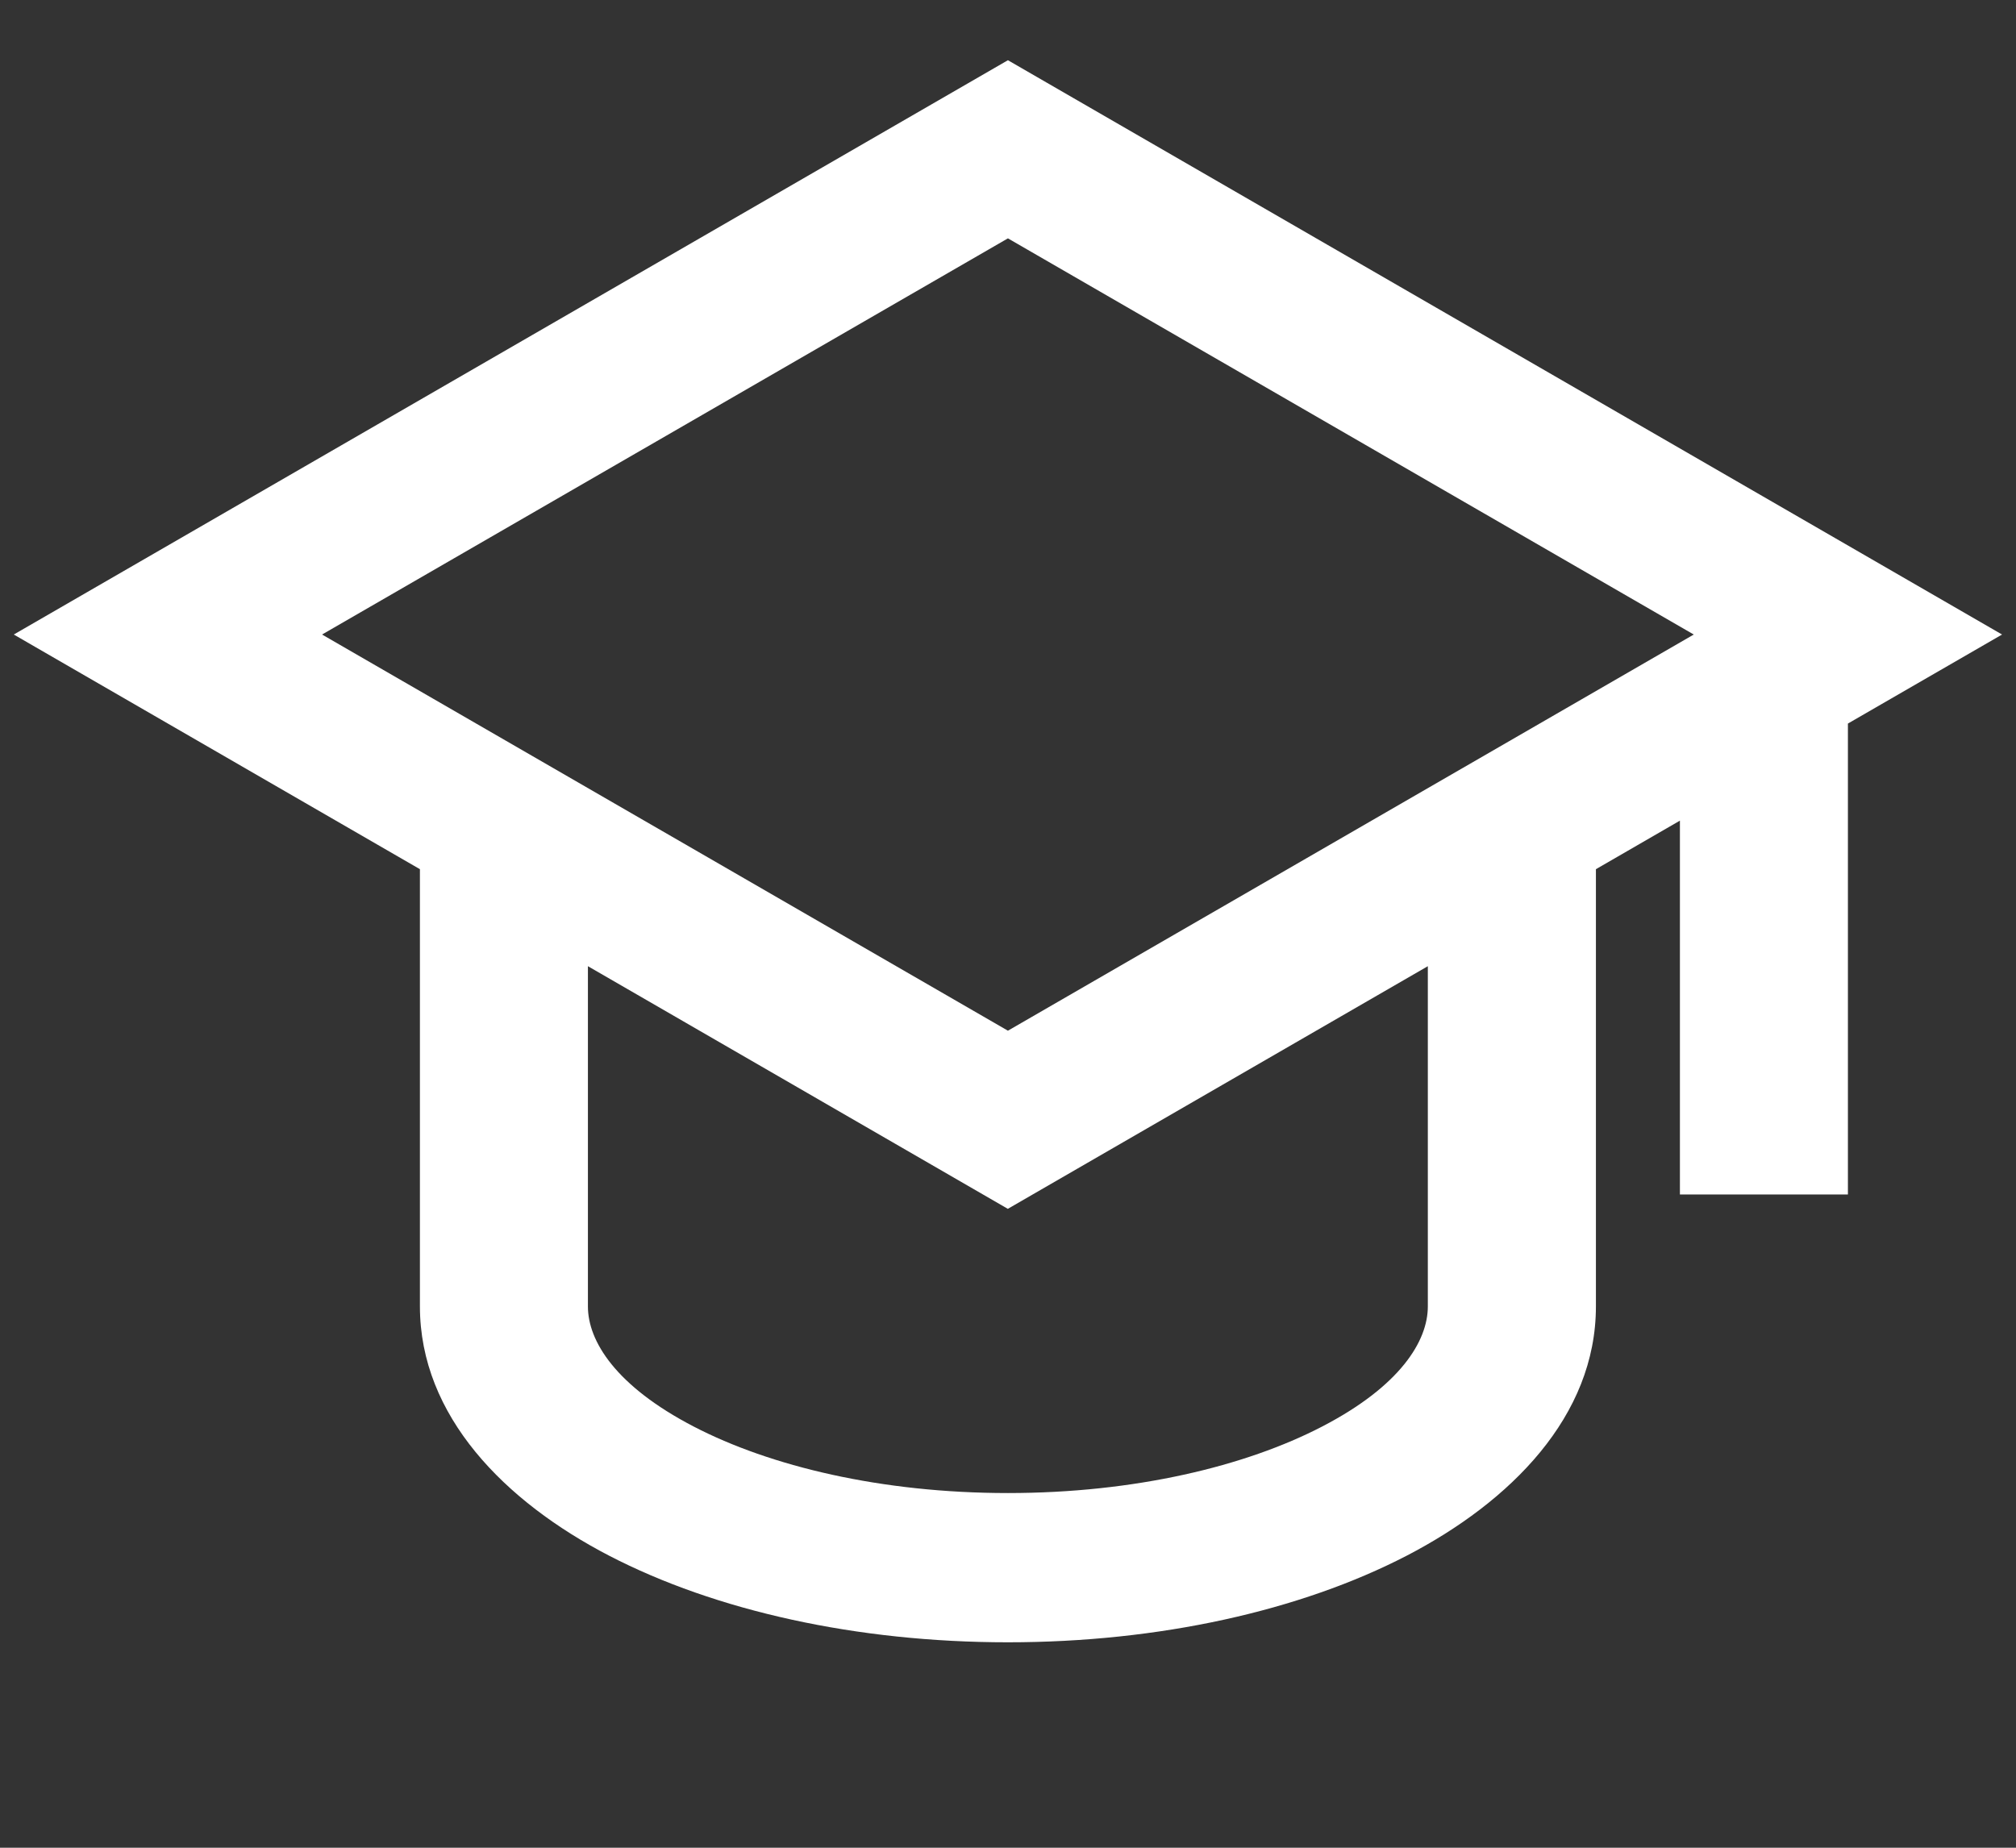
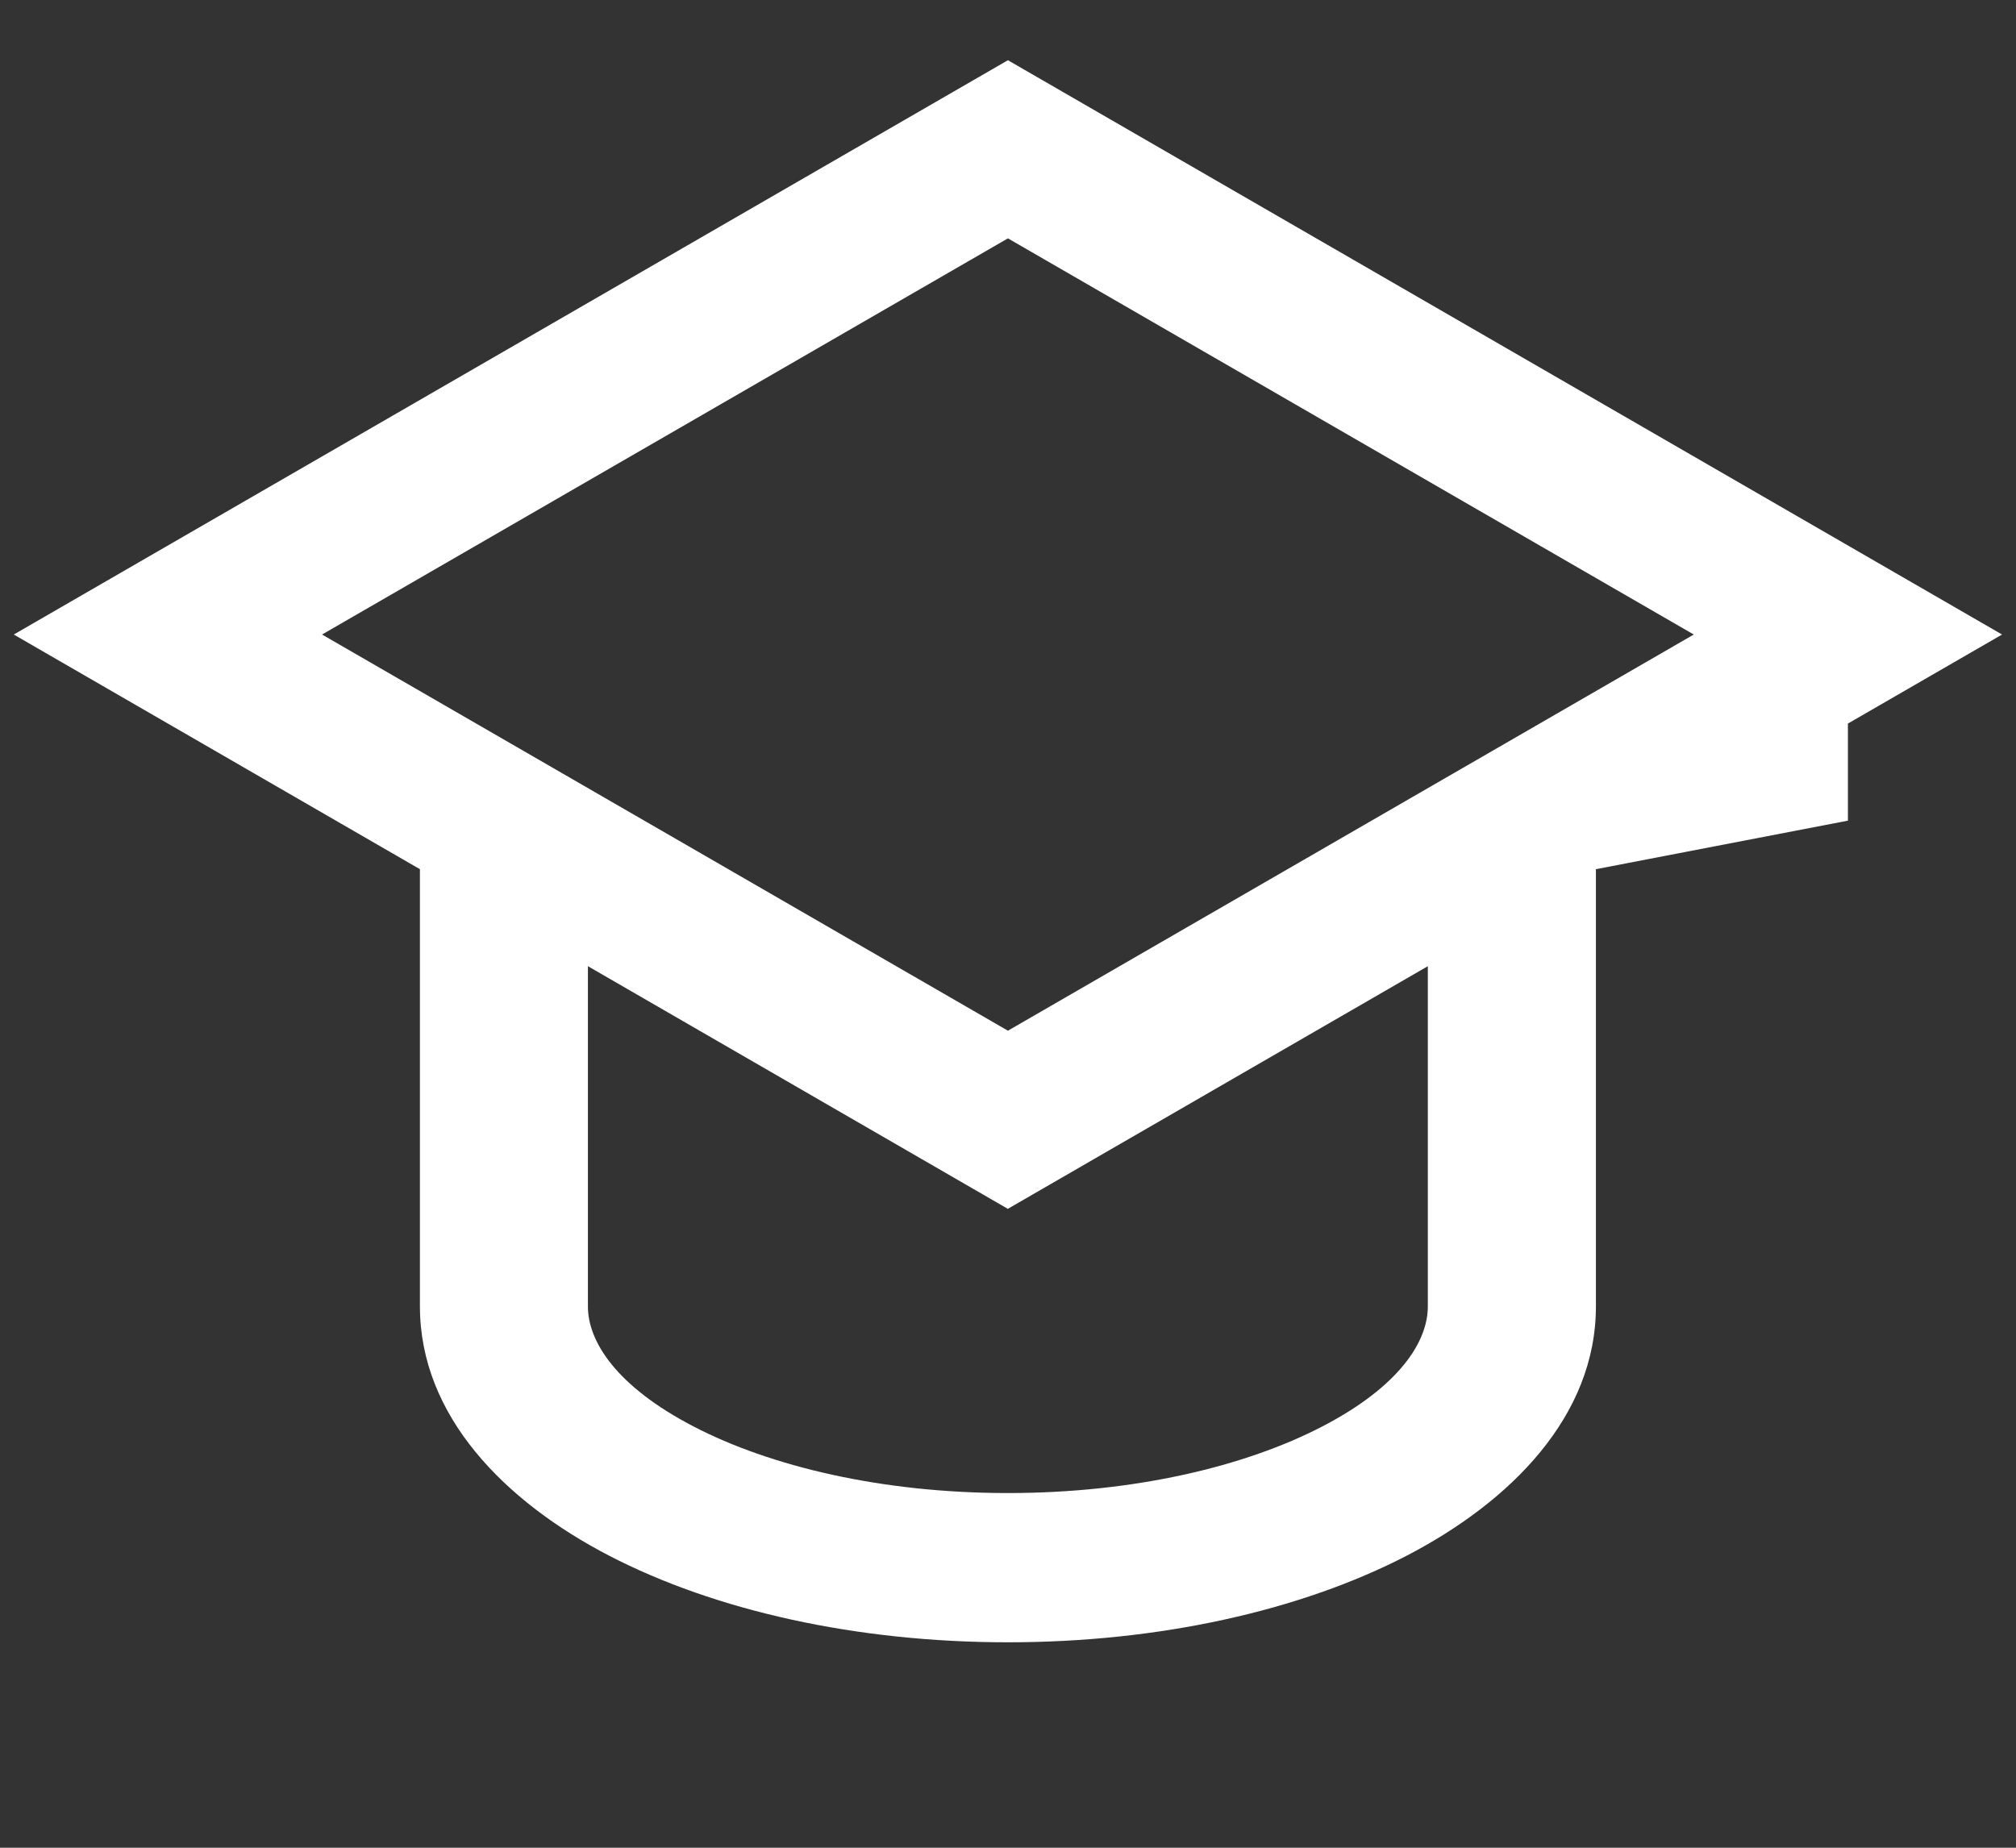
<svg xmlns="http://www.w3.org/2000/svg" width="24" height="22" viewBox="0 0 24 22" fill="none">
  <rect x="0" y="0" width="24" height="22" fill="#333333" stroke="none" />
-   <path d="M11.999 0.717L23.834 7.555L21.999 8.615V14.222H19.999V9.771L18.999 10.349V15.555C18.999 16.862 17.985 17.88 16.746 18.523C15.481 19.178 13.801 19.554 11.999 19.554C10.197 19.554 8.516 19.178 7.252 18.523C6.012 17.88 4.999 16.861 4.999 15.554V10.349L0.164 7.555L11.999 0.717ZM6.999 11.504V15.555C6.999 15.967 7.329 16.503 8.26 16.986C9.168 17.457 10.487 17.777 11.999 17.777C13.511 17.777 14.83 17.457 15.738 16.986C16.67 16.503 16.998 15.967 16.998 15.555V11.504L11.998 14.393L6.999 11.504ZM20.164 7.555L11.999 2.838L3.834 7.555L11.999 12.272L20.164 7.555Z" fill="white" />
+   <path d="M11.999 0.717L23.834 7.555L21.999 8.615V14.222V9.771L18.999 10.349V15.555C18.999 16.862 17.985 17.88 16.746 18.523C15.481 19.178 13.801 19.554 11.999 19.554C10.197 19.554 8.516 19.178 7.252 18.523C6.012 17.88 4.999 16.861 4.999 15.554V10.349L0.164 7.555L11.999 0.717ZM6.999 11.504V15.555C6.999 15.967 7.329 16.503 8.26 16.986C9.168 17.457 10.487 17.777 11.999 17.777C13.511 17.777 14.83 17.457 15.738 16.986C16.67 16.503 16.998 15.967 16.998 15.555V11.504L11.998 14.393L6.999 11.504ZM20.164 7.555L11.999 2.838L3.834 7.555L11.999 12.272L20.164 7.555Z" fill="white" />
</svg>